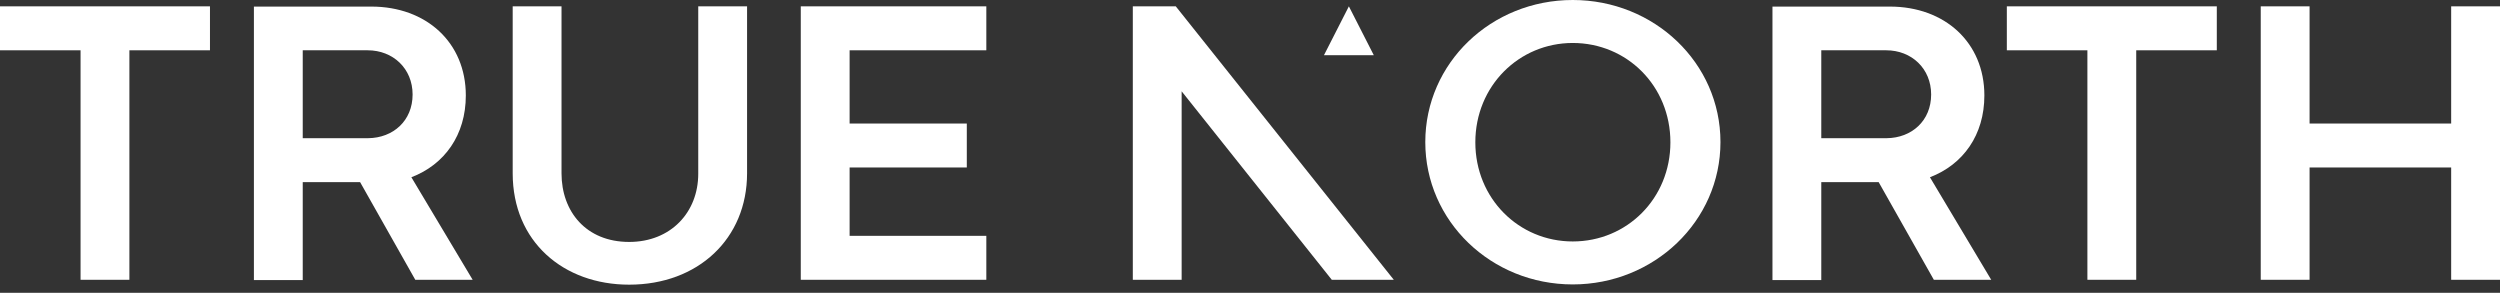
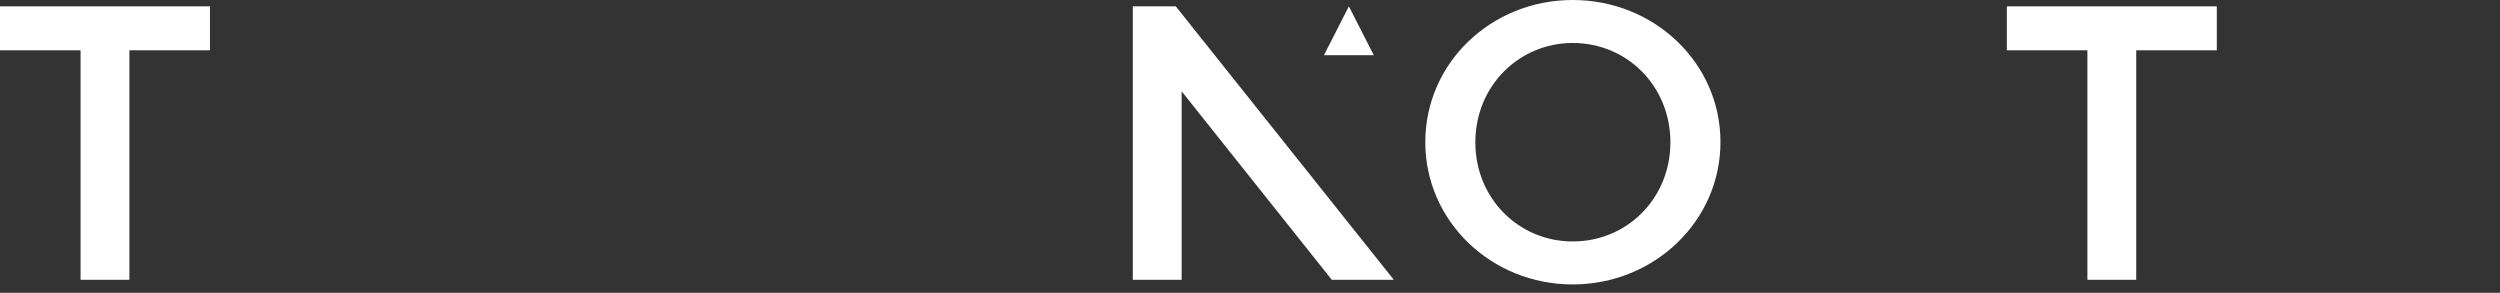
<svg xmlns="http://www.w3.org/2000/svg" width="222" height="26" viewBox="0 0 222 26" fill="none">
  <rect x="0" y="0" width="222" height="26" fill="#333333" stroke="none" />
-   <path d="M62.004 15.436C62.004 18.84 59.576 21.484 55.869 21.484C52.053 21.484 49.863 18.796 49.863 15.392V0.563H45.527V15.392C45.527 21.463 50.037 25.278 55.869 25.278C62.004 25.278 66.34 21.181 66.34 15.392V0.563H62.004V15.436Z" fill="white" />
  <path d="M139.66 0C132.419 0 126.566 5.593 126.566 12.618C126.566 19.642 132.419 25.257 139.66 25.257C146.88 25.257 152.777 19.642 152.777 12.618C152.777 5.572 146.88 0 139.66 0ZM139.66 21.441C134.869 21.441 131.01 17.626 131.01 12.639C131.01 7.631 134.891 3.816 139.66 3.816C144.473 3.816 148.332 7.631 148.332 12.639C148.332 17.626 144.473 21.441 139.66 21.441Z" fill="white" />
  <path d="M0 4.466H7.111H7.154V24.845H11.49V4.466H11.512H18.645V0.563H0V4.466Z" fill="white" />
  <path d="M178.207 4.466H185.318H185.361V24.845H189.697V4.466H189.719H196.852V0.563H178.207V4.466Z" fill="white" />
-   <path d="M217.664 0.563V10.97H205.09V0.563H200.754V24.845H205.09V14.872H217.664V24.845H222V0.563H217.664Z" fill="white" />
  <path d="M100.594 0.563V24.845H104.93V8.108L118.263 24.845H123.769L104.409 0.563H100.594Z" fill="white" />
  <path d="M119.78 0.563L117.569 4.899H121.992L119.78 0.563Z" fill="white" />
-   <path d="M41.972 24.845L36.53 15.74C39.479 14.612 41.365 11.989 41.365 8.477C41.365 3.772 37.853 0.585 32.975 0.585H22.547V24.867H26.883V16.173H31.977L36.877 24.845H41.972ZM32.693 12.271H26.883V4.466H32.65C34.904 4.466 36.639 6.092 36.639 8.39C36.639 10.732 34.904 12.249 32.693 12.271Z" fill="white" />
-   <path d="M176.82 24.845L171.378 15.74C174.326 14.612 176.212 11.989 176.212 8.477C176.212 3.772 172.7 0.585 167.822 0.585H157.395V24.867H161.73V16.173H166.825L171.725 24.845H176.82ZM167.541 12.271H161.73V4.466H167.497C169.752 4.466 171.486 6.092 171.486 8.39C171.486 10.732 169.752 12.249 167.541 12.271Z" fill="white" />
-   <path d="M87.586 4.466V0.563H71.109V24.845H87.586V20.942H75.445V20.921V14.872H85.852V10.97H75.445V4.466H87.586Z" fill="white" />
</svg>